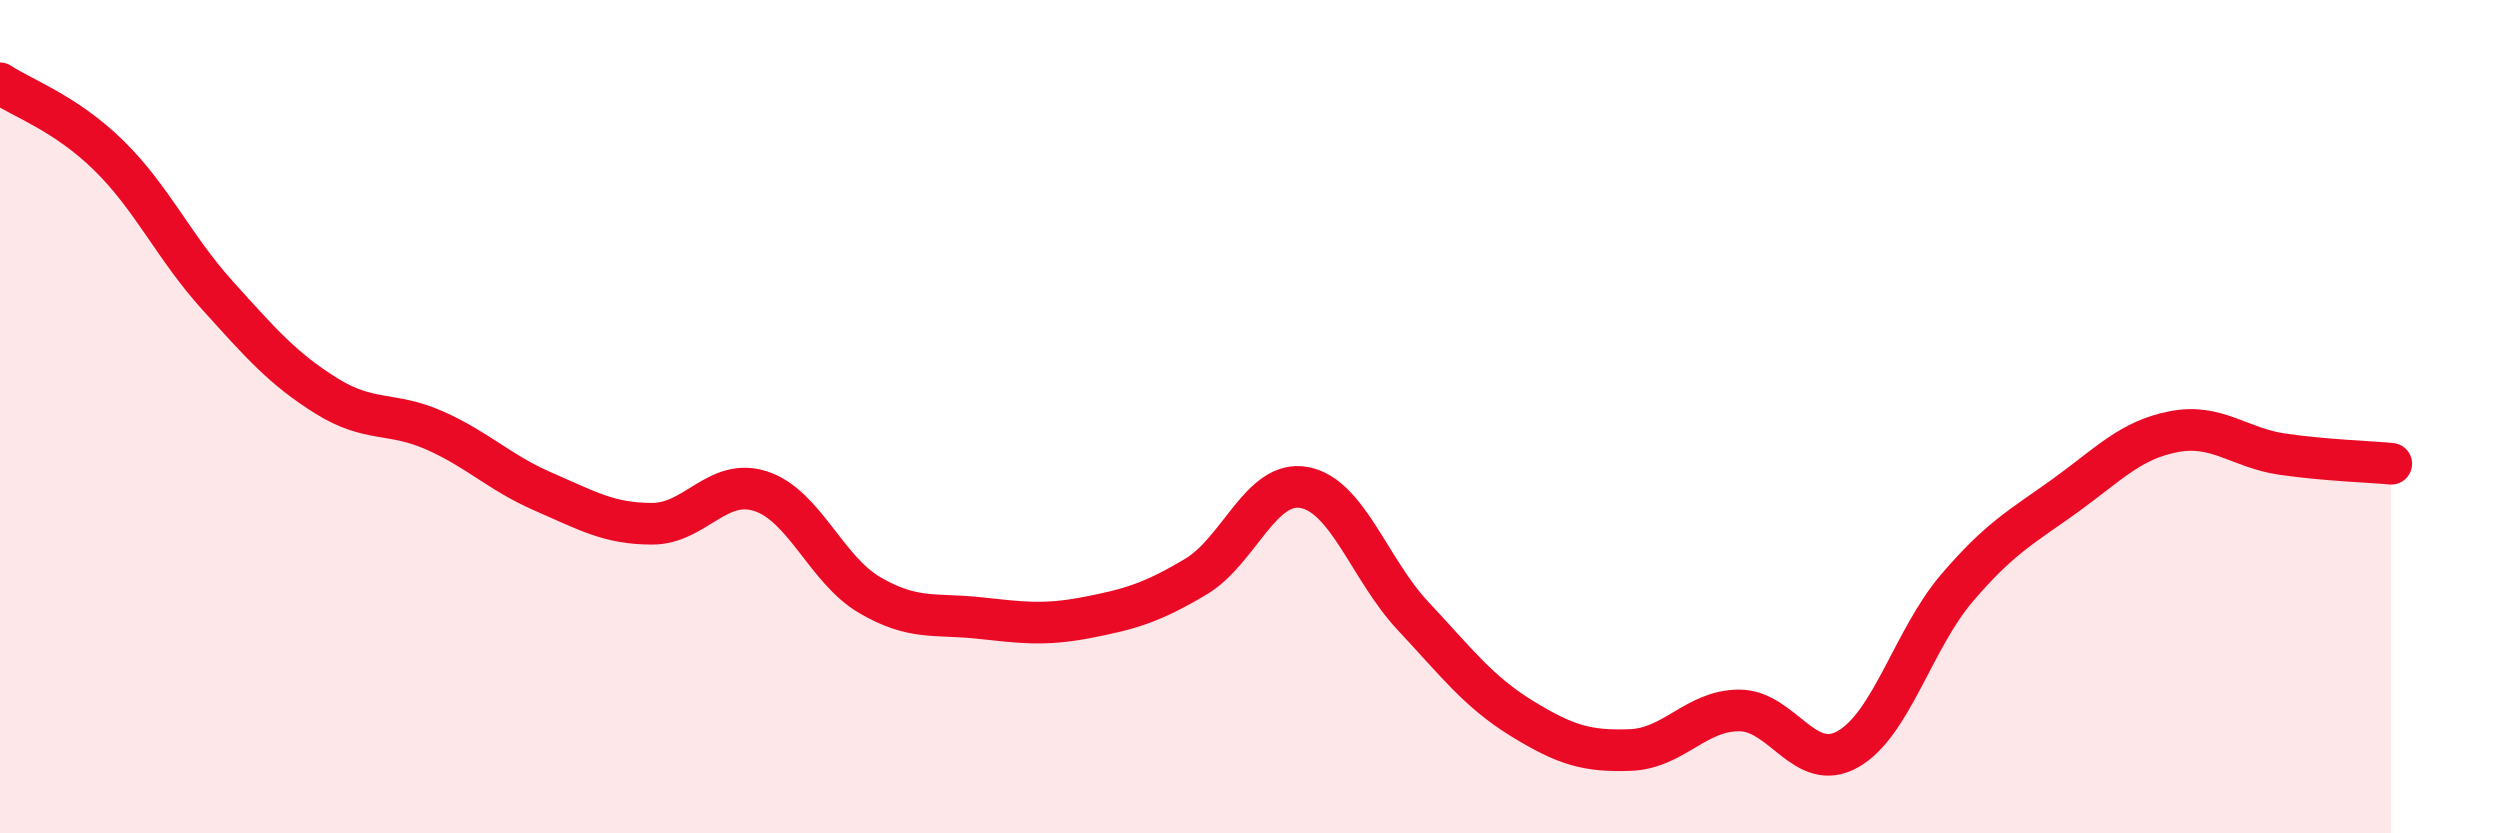
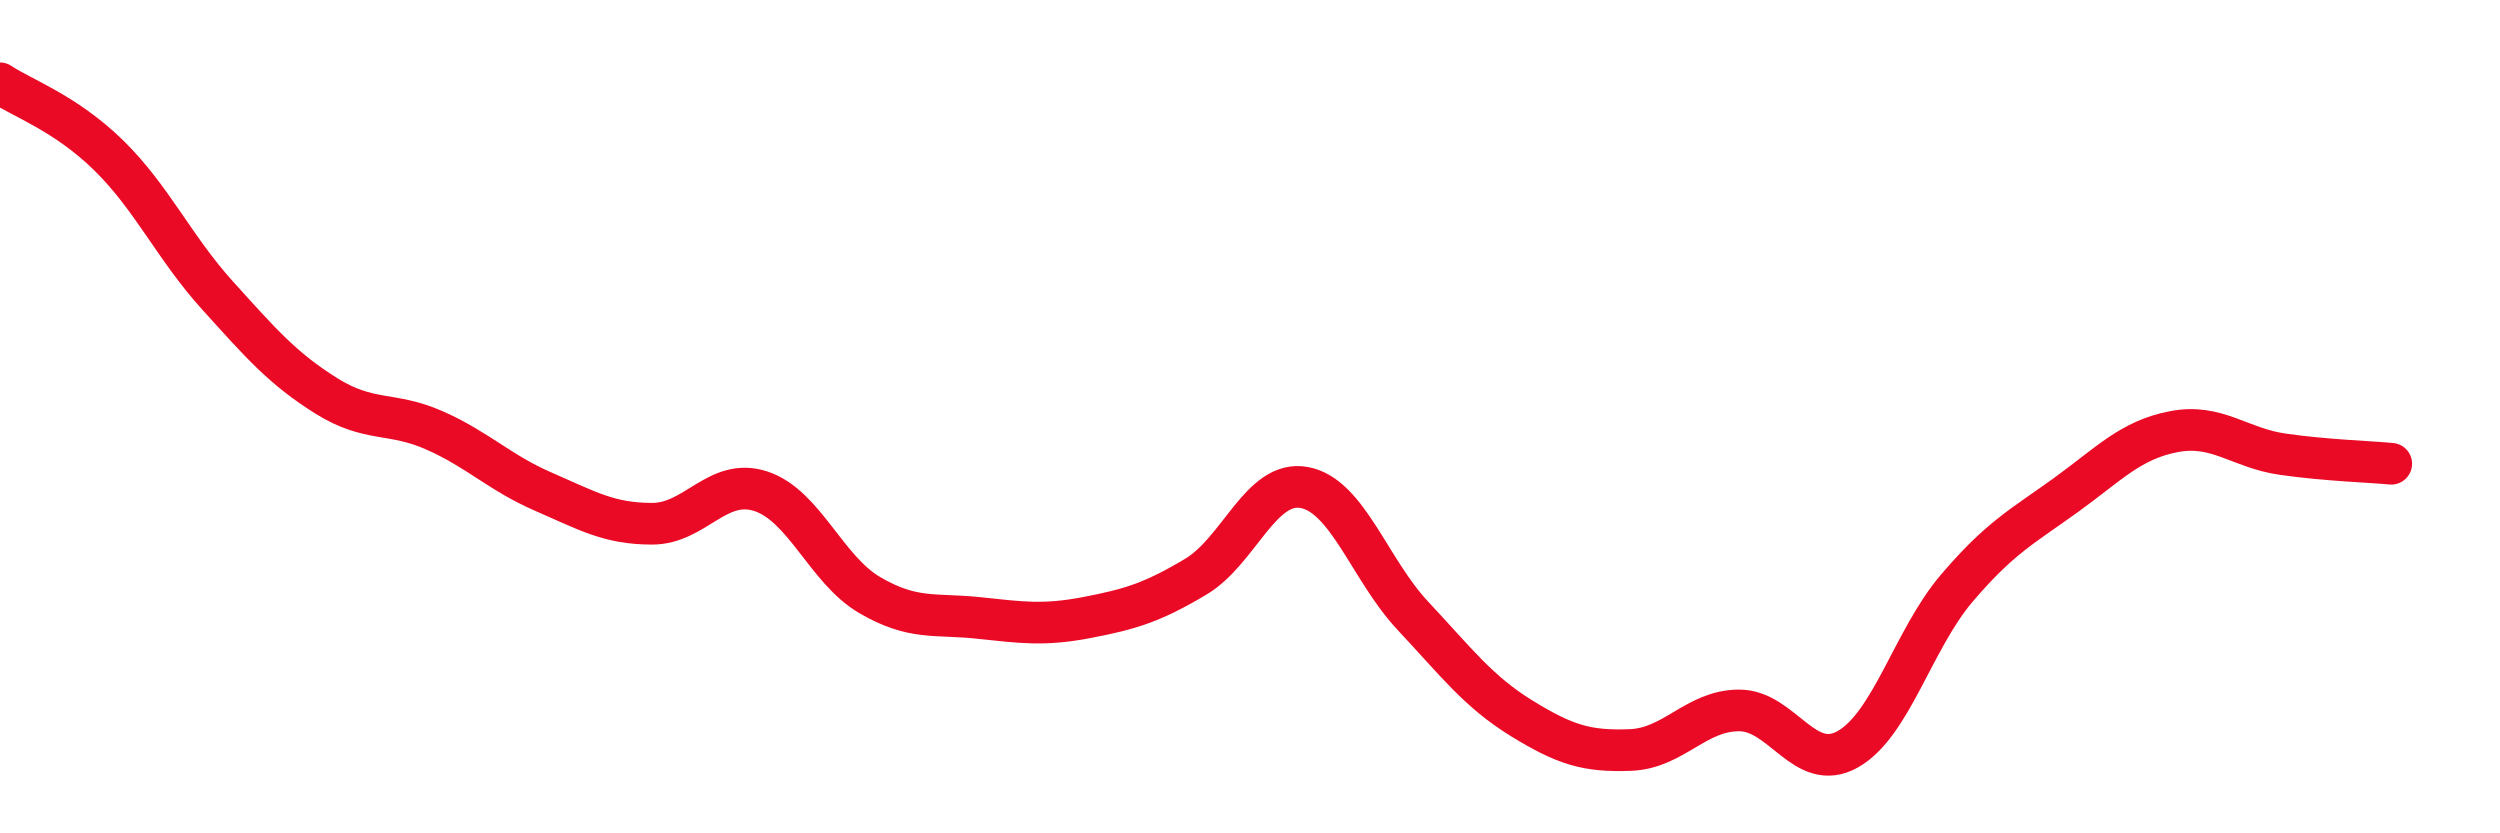
<svg xmlns="http://www.w3.org/2000/svg" width="60" height="20" viewBox="0 0 60 20">
-   <path d="M 0,2 C 0.52,2.35 1.57,2.71 2.61,3.73 C 3.65,4.75 4.18,5.94 5.22,7.09 C 6.26,8.24 6.79,8.85 7.83,9.5 C 8.87,10.15 9.39,9.87 10.43,10.33 C 11.47,10.79 12,11.35 13.04,11.8 C 14.08,12.25 14.61,12.57 15.65,12.57 C 16.69,12.57 17.22,11.45 18.26,11.79 C 19.3,12.13 19.83,13.67 20.87,14.28 C 21.91,14.89 22.44,14.72 23.48,14.83 C 24.52,14.94 25.05,15.02 26.09,14.82 C 27.13,14.62 27.66,14.46 28.7,13.84 C 29.74,13.22 30.26,11.51 31.3,11.7 C 32.34,11.89 32.87,13.67 33.91,14.78 C 34.95,15.89 35.48,16.6 36.52,17.24 C 37.56,17.88 38.09,18.04 39.13,18 C 40.17,17.96 40.7,17.05 41.74,17.05 C 42.78,17.05 43.31,18.57 44.35,17.98 C 45.39,17.39 45.92,15.34 46.96,14.12 C 48,12.9 48.53,12.64 49.57,11.89 C 50.61,11.14 51.13,10.56 52.17,10.36 C 53.21,10.16 53.74,10.75 54.78,10.9 C 55.82,11.05 56.87,11.08 57.39,11.13L57.39 20L0 20Z" fill="#EB0A25" opacity="0.1" stroke-linecap="round" stroke-linejoin="round" />
  <path d="M 0,2 C 0.52,2.35 1.57,2.71 2.61,3.73 C 3.65,4.75 4.18,5.94 5.22,7.09 C 6.26,8.24 6.79,8.85 7.83,9.5 C 8.87,10.15 9.39,9.87 10.43,10.33 C 11.47,10.79 12,11.35 13.04,11.8 C 14.08,12.25 14.61,12.57 15.65,12.57 C 16.69,12.57 17.22,11.45 18.26,11.79 C 19.3,12.13 19.83,13.67 20.87,14.28 C 21.91,14.89 22.44,14.72 23.48,14.83 C 24.52,14.94 25.05,15.02 26.09,14.82 C 27.13,14.62 27.66,14.46 28.7,13.84 C 29.74,13.22 30.26,11.51 31.3,11.7 C 32.34,11.89 32.87,13.67 33.91,14.78 C 34.95,15.89 35.48,16.6 36.52,17.24 C 37.56,17.88 38.09,18.04 39.13,18 C 40.17,17.96 40.7,17.05 41.74,17.05 C 42.78,17.05 43.31,18.57 44.35,17.98 C 45.39,17.39 45.92,15.34 46.96,14.12 C 48,12.9 48.53,12.64 49.57,11.89 C 50.61,11.14 51.13,10.56 52.17,10.36 C 53.21,10.16 53.74,10.75 54.78,10.9 C 55.82,11.05 56.87,11.08 57.39,11.13" stroke="#EB0A25" stroke-width="1" fill="none" stroke-linecap="round" stroke-linejoin="round" />
</svg>